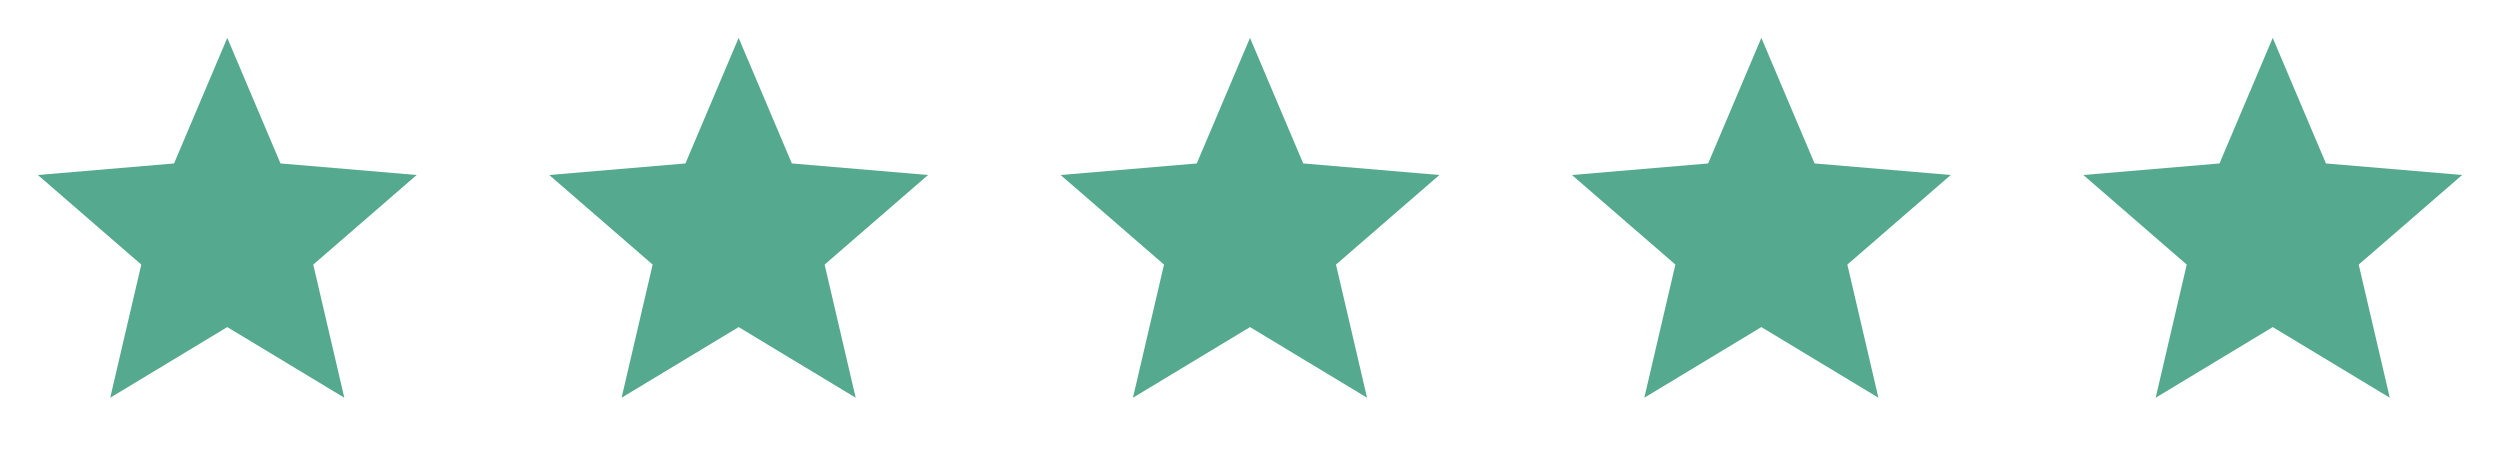
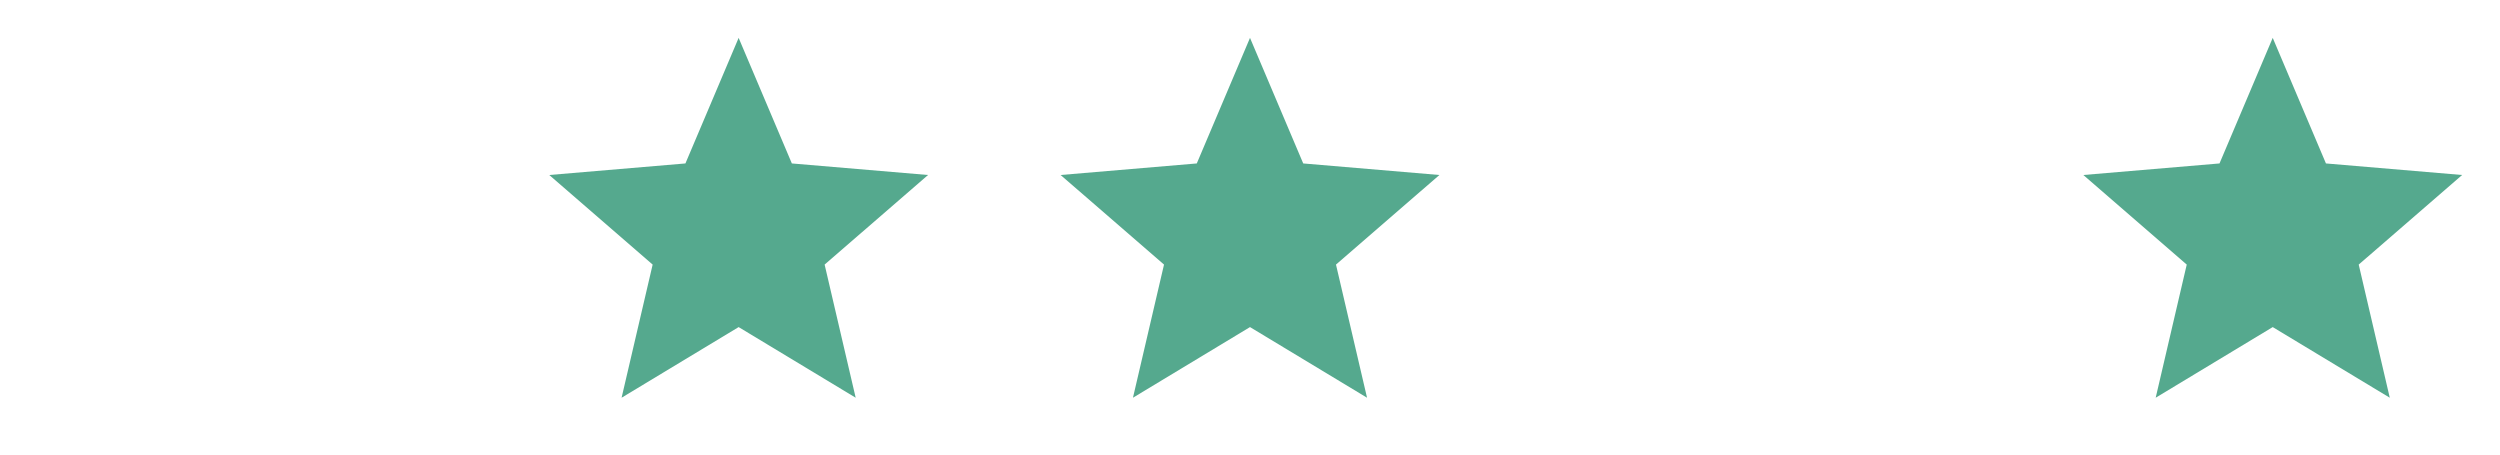
<svg xmlns="http://www.w3.org/2000/svg" width="132" height="24" viewBox="0 0 132 24" fill="none">
-   <path d="M12 17.27L18.18 21L16.54 13.97L22 9.24L14.81 8.63L12 2L9.19 8.63L2 9.24L7.46 13.97L5.82 21L12 17.27Z" fill="#55A98E" />
  <path d="M39 17.27L45.18 21L43.54 13.97L49 9.24L41.81 8.63L39 2L36.19 8.63L29 9.24L34.46 13.97L32.82 21L39 17.27Z" fill="#55A98E" />
  <path d="M66 17.27L72.18 21L70.54 13.97L76 9.24L68.81 8.63L66 2L63.19 8.63L56 9.24L61.46 13.97L59.82 21L66 17.27Z" fill="#55A98E" />
-   <path d="M93 17.27L99.18 21L97.54 13.97L103 9.24L95.81 8.63L93 2L90.19 8.63L83 9.24L88.46 13.97L86.82 21L93 17.27Z" fill="#55A98E" />
  <path d="M120 17.27L126.18 21L124.54 13.97L130 9.24L122.81 8.63L120 2L117.19 8.63L110 9.24L115.46 13.97L113.82 21L120 17.27Z" fill="#55A98E" />
</svg>